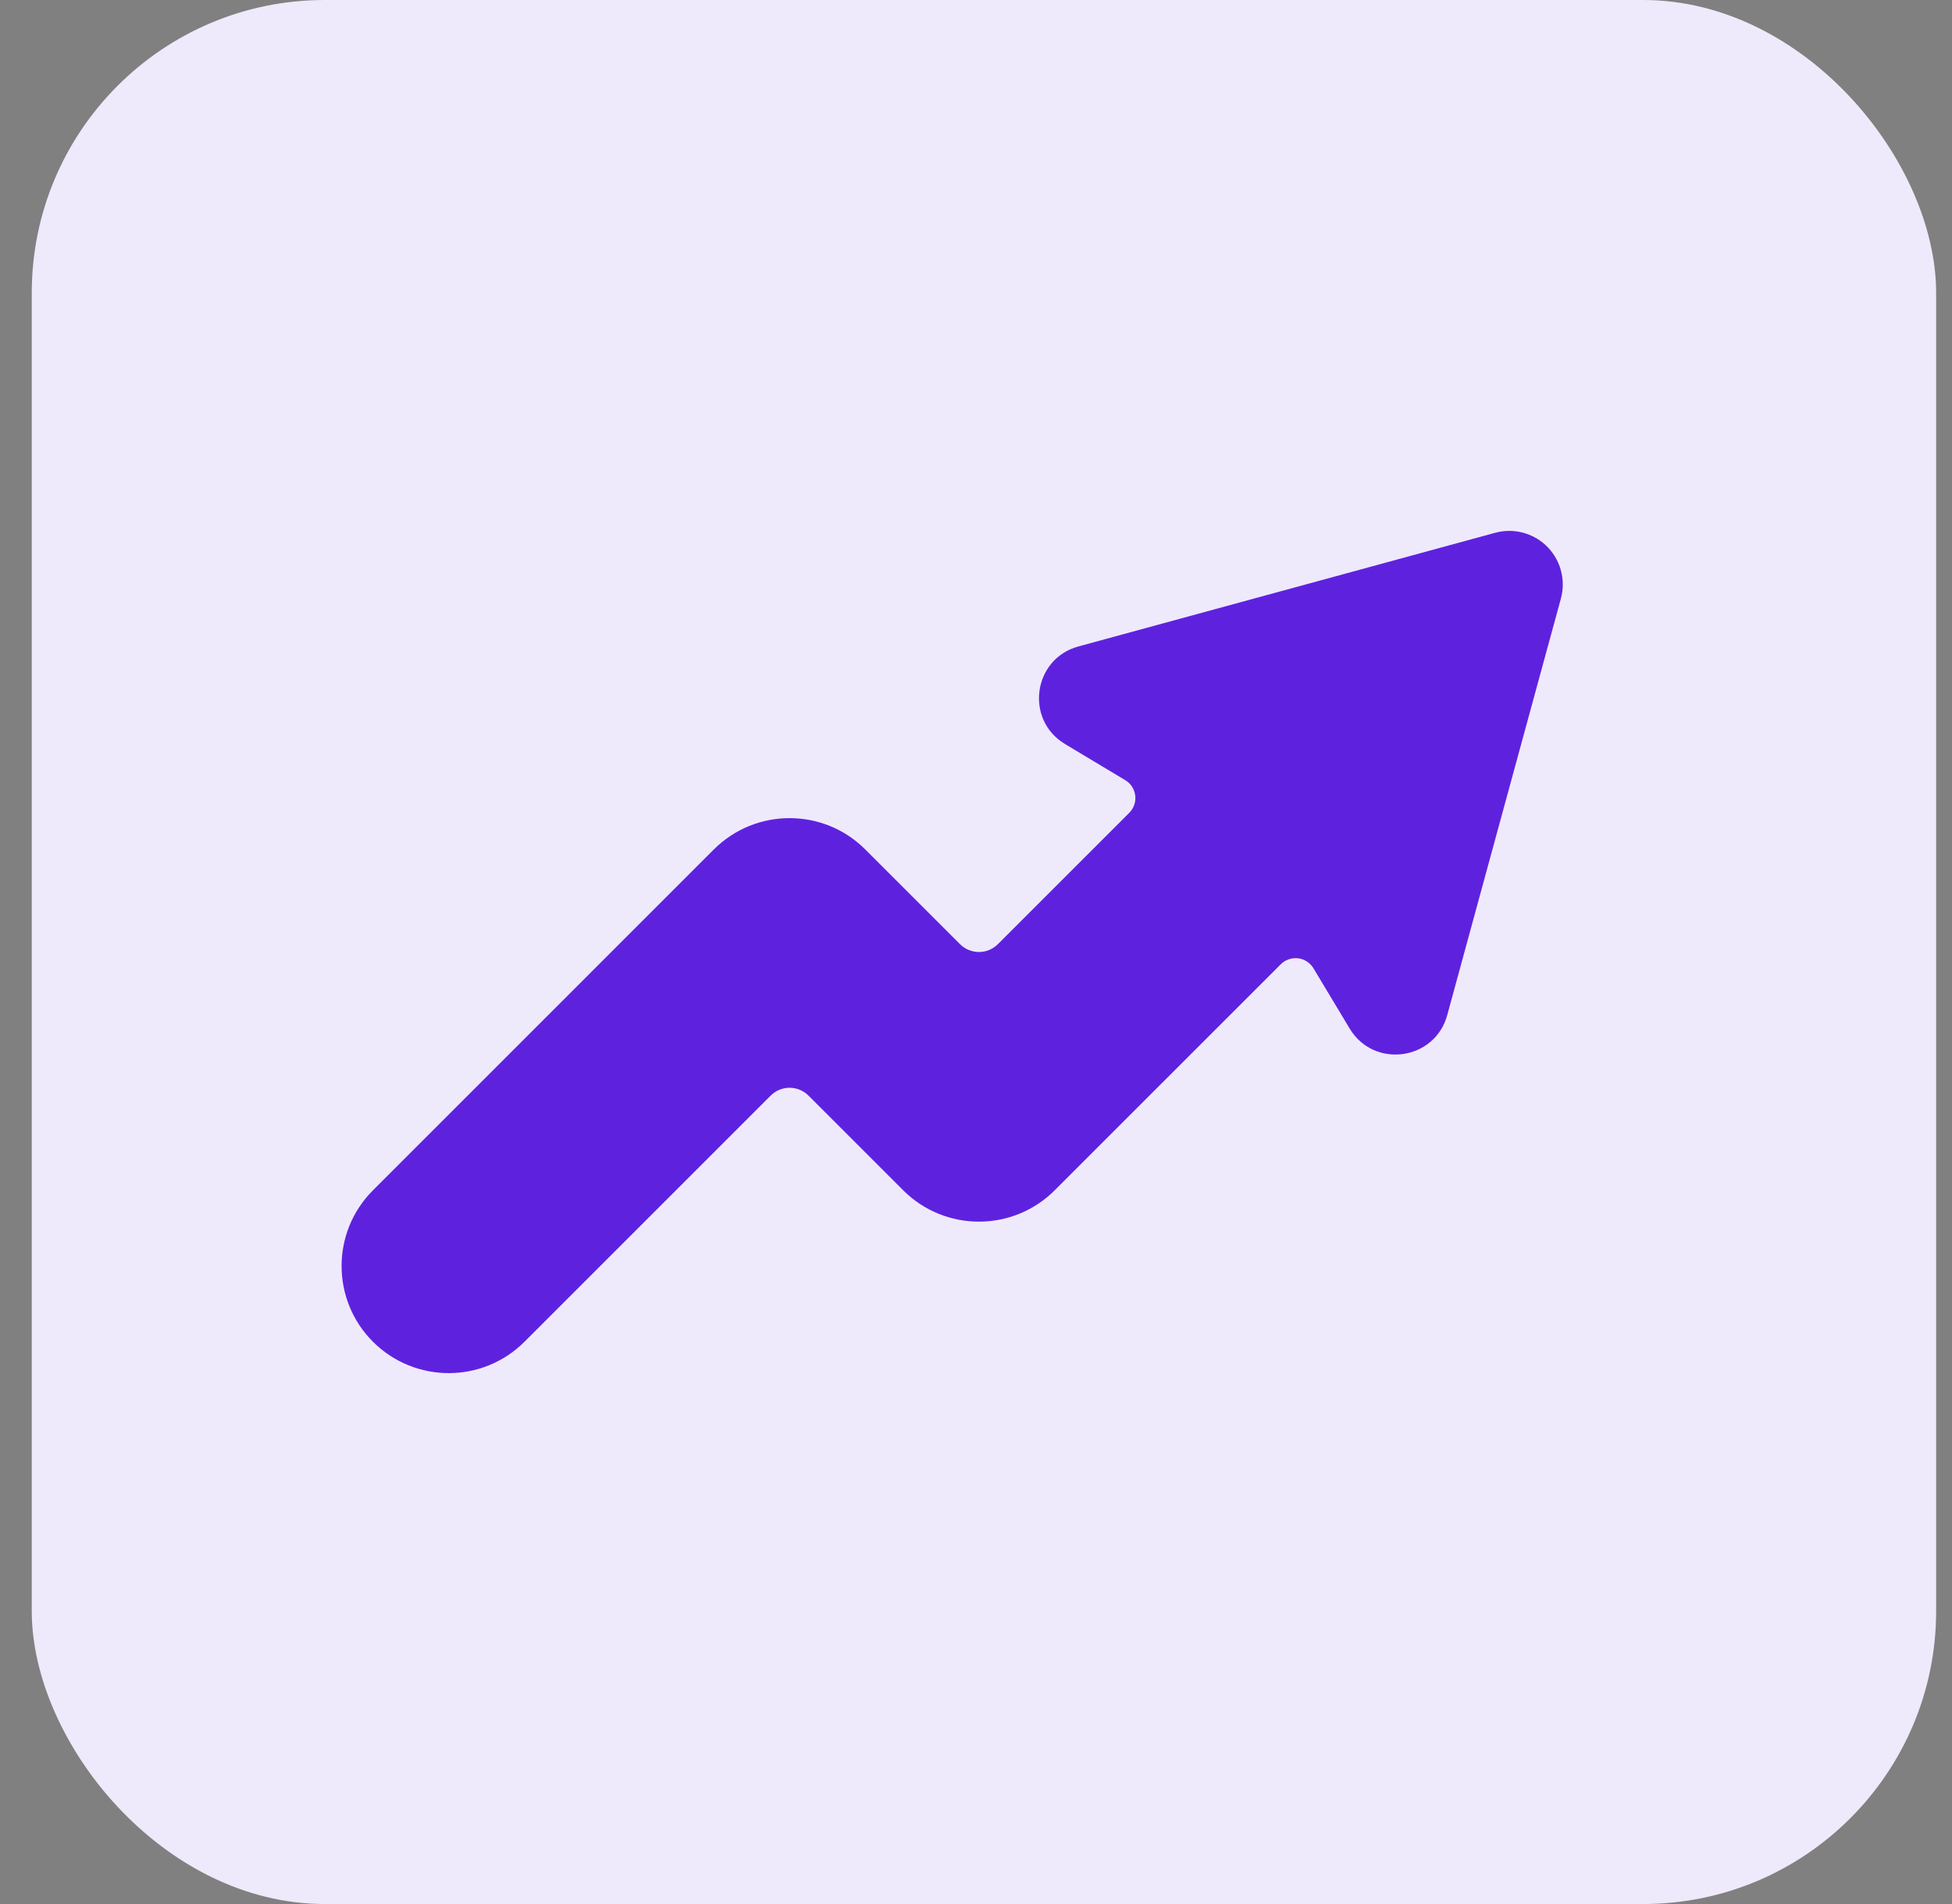
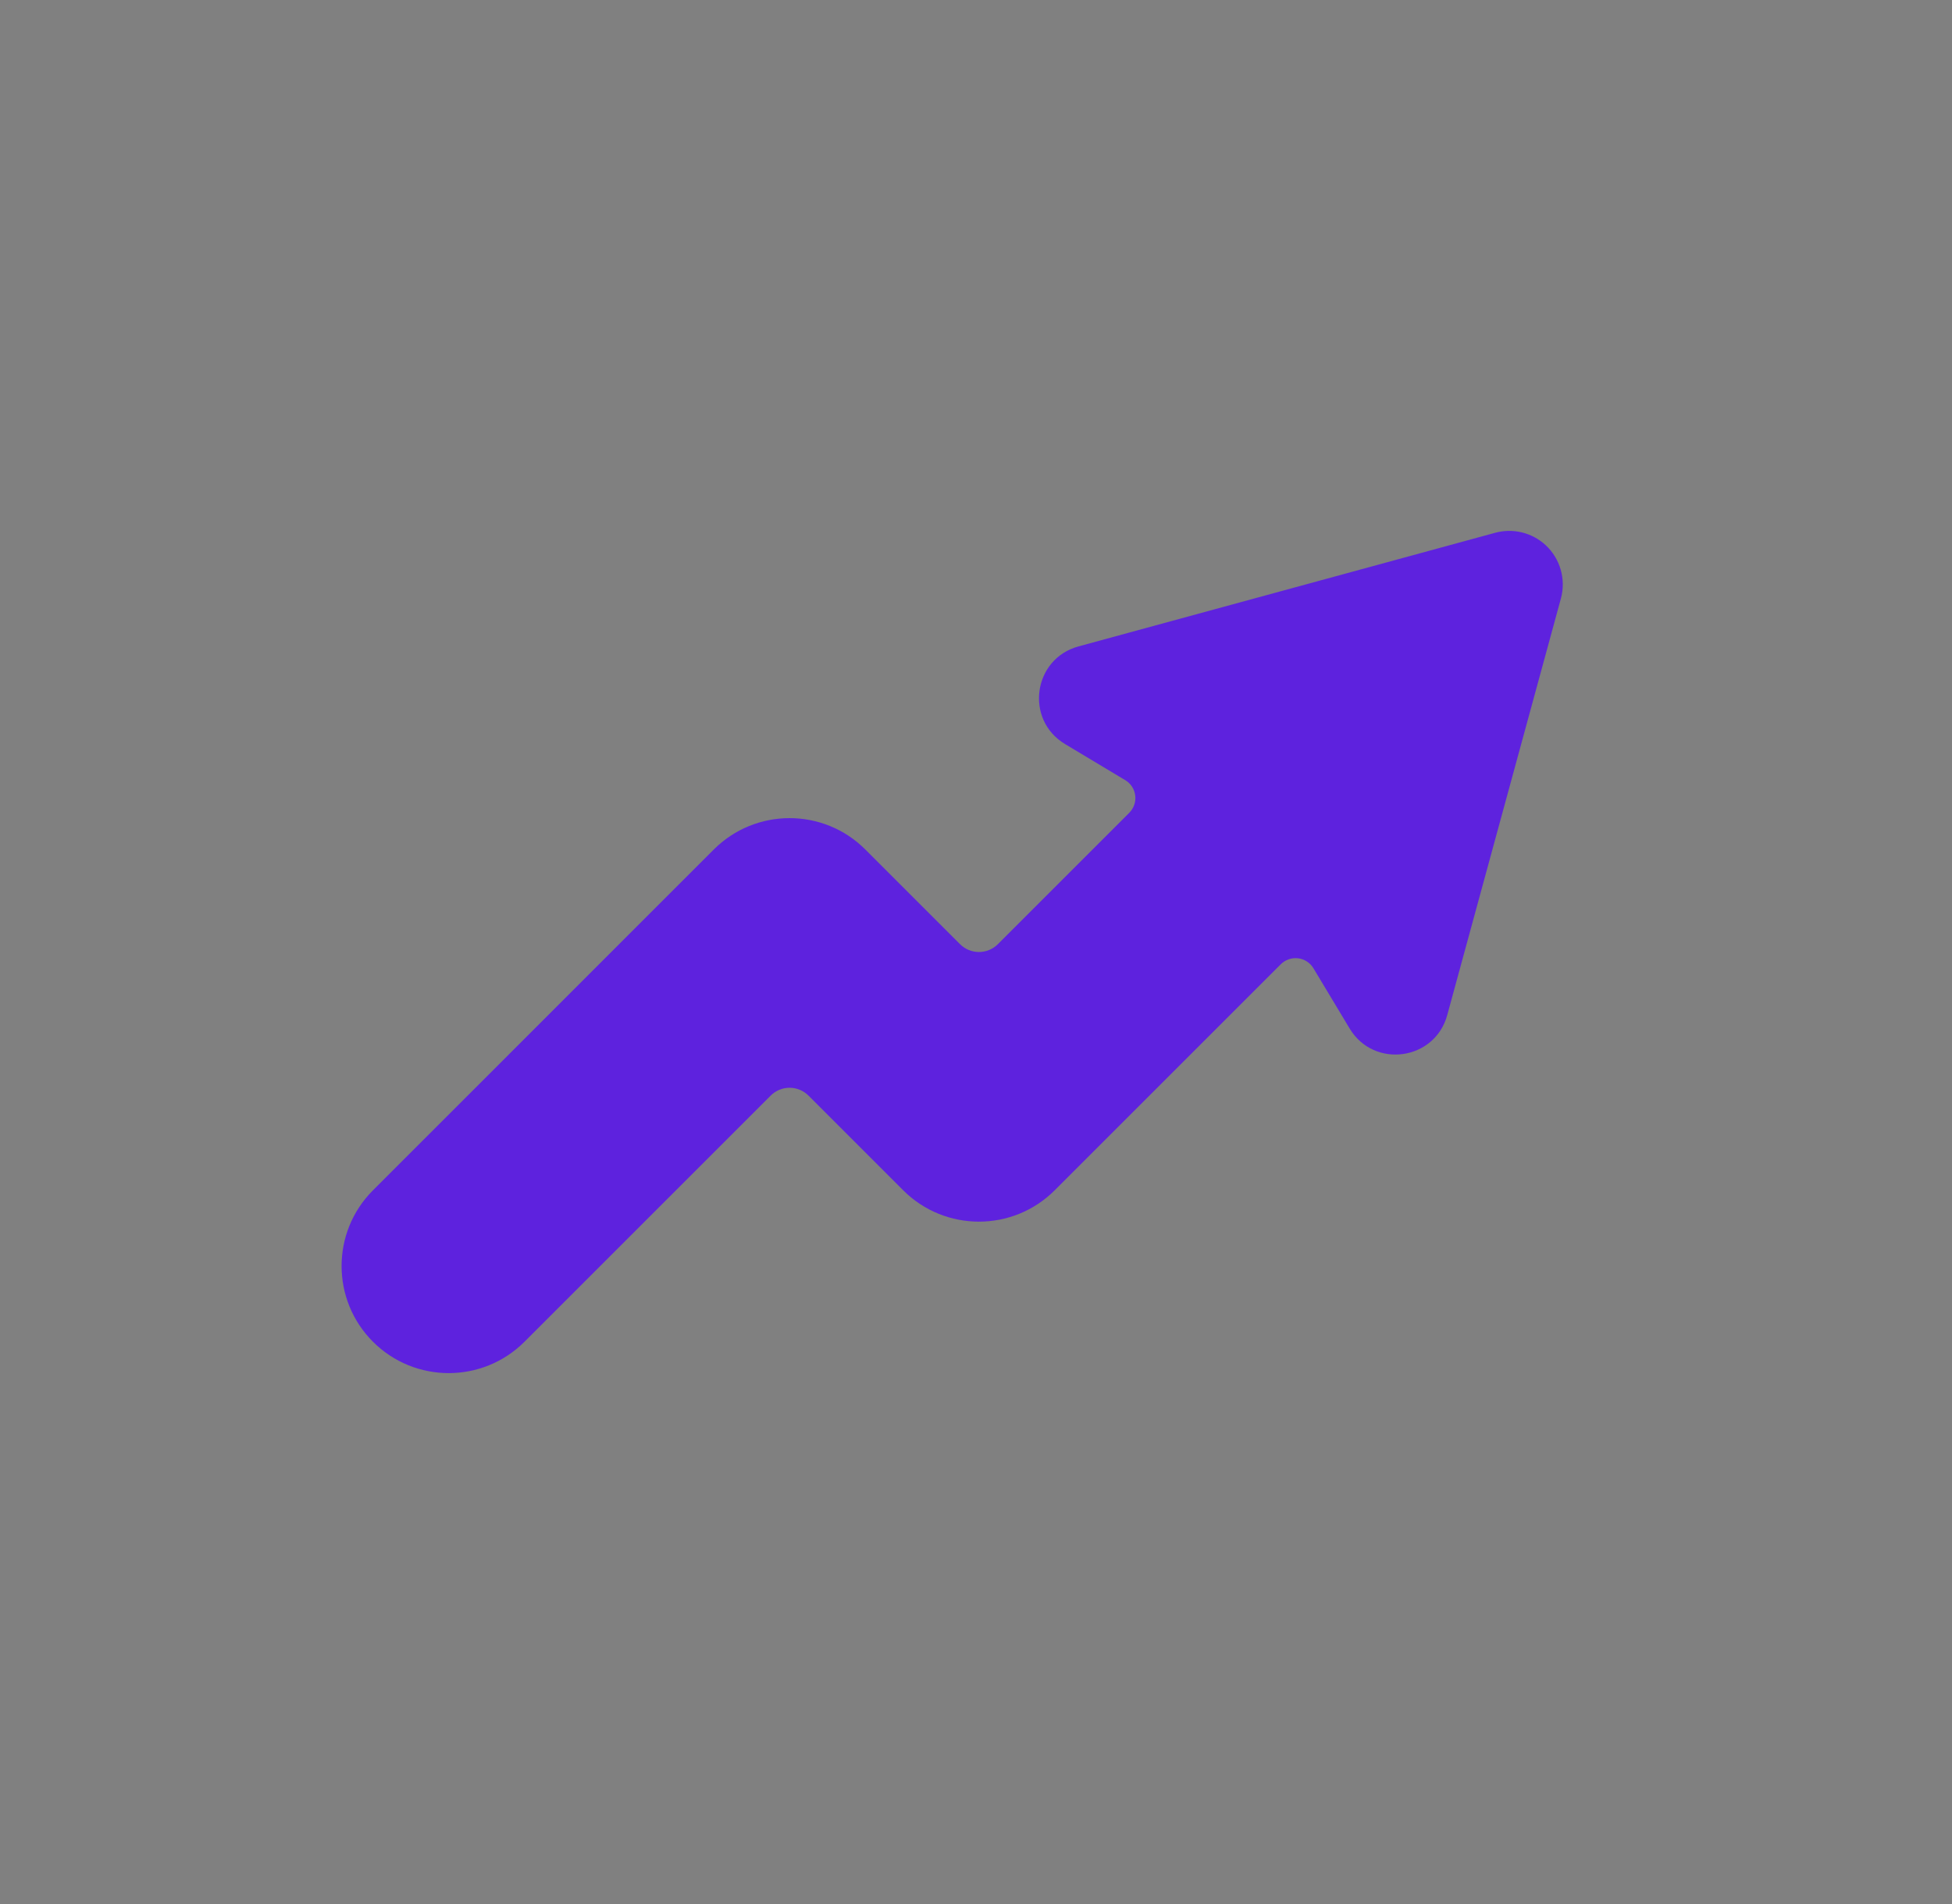
<svg xmlns="http://www.w3.org/2000/svg" width="41" height="40" viewBox="0 0 41 40" fill="none">
  <rect x="0" y="0" width="41" height="40" fill="#808080" stroke="none" />
-   <rect x="0.667" width="40" height="40" rx="6.154" fill="#EFE9FC" />
  <path d="M32.462 11.45C32.177 11.188 31.777 11.091 31.404 11.193L22.653 13.58C21.696 13.84 21.52 15.121 22.37 15.631L23.634 16.389C23.692 16.423 23.74 16.47 23.777 16.526C23.813 16.582 23.836 16.645 23.844 16.711C23.853 16.778 23.846 16.845 23.824 16.908C23.802 16.971 23.766 17.028 23.719 17.076L20.96 19.835C20.854 19.941 20.711 20 20.562 20C20.413 20 20.27 19.941 20.164 19.835L18.175 17.846C17.297 16.968 15.872 16.968 14.993 17.846L7.834 25.006C6.955 25.884 6.955 27.309 7.834 28.188C8.713 29.066 10.137 29.066 11.016 28.188L16.187 23.017C16.292 22.912 16.435 22.852 16.584 22.852C16.734 22.852 16.877 22.912 16.982 23.017L18.971 25.006C19.85 25.884 21.274 25.884 22.153 25.006L26.901 20.258C26.948 20.21 27.006 20.175 27.069 20.153C27.132 20.131 27.199 20.124 27.265 20.132C27.332 20.14 27.395 20.163 27.451 20.2C27.507 20.236 27.554 20.285 27.588 20.342L28.349 21.609C28.86 22.457 30.138 22.28 30.398 21.325L32.785 12.575C32.896 12.169 32.771 11.735 32.462 11.45Z" fill="#5E22DE" />
</svg>